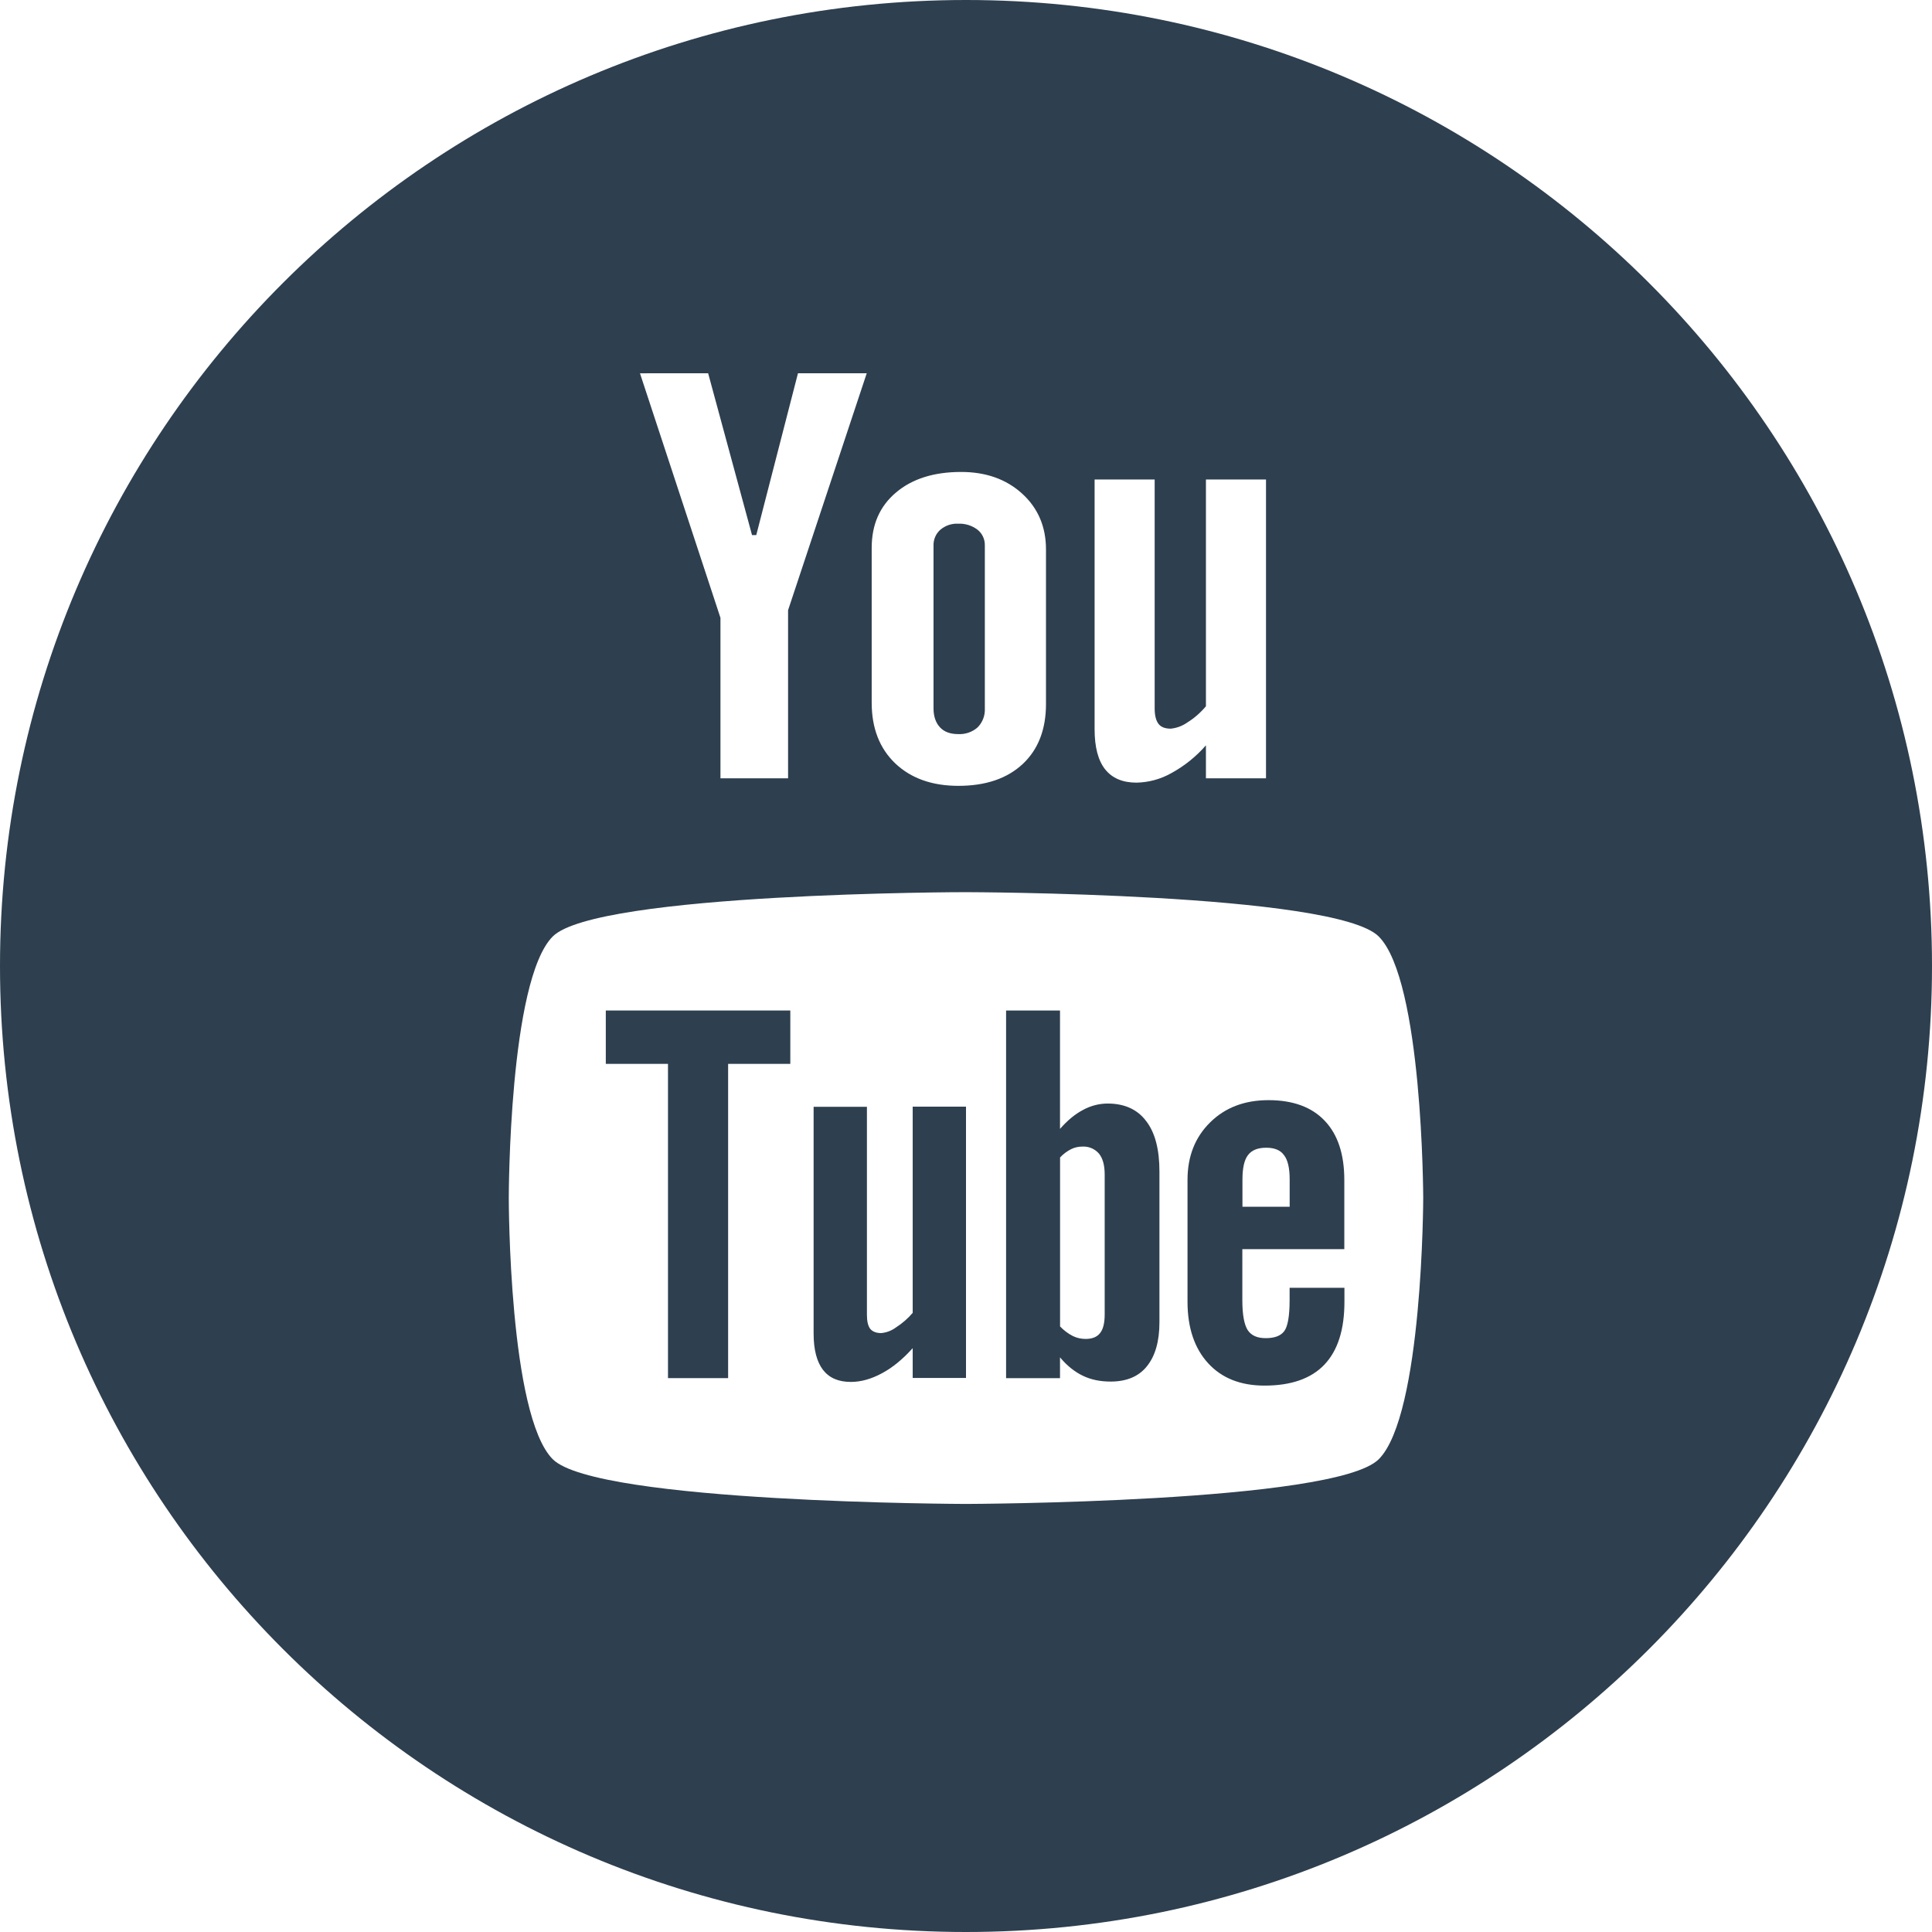
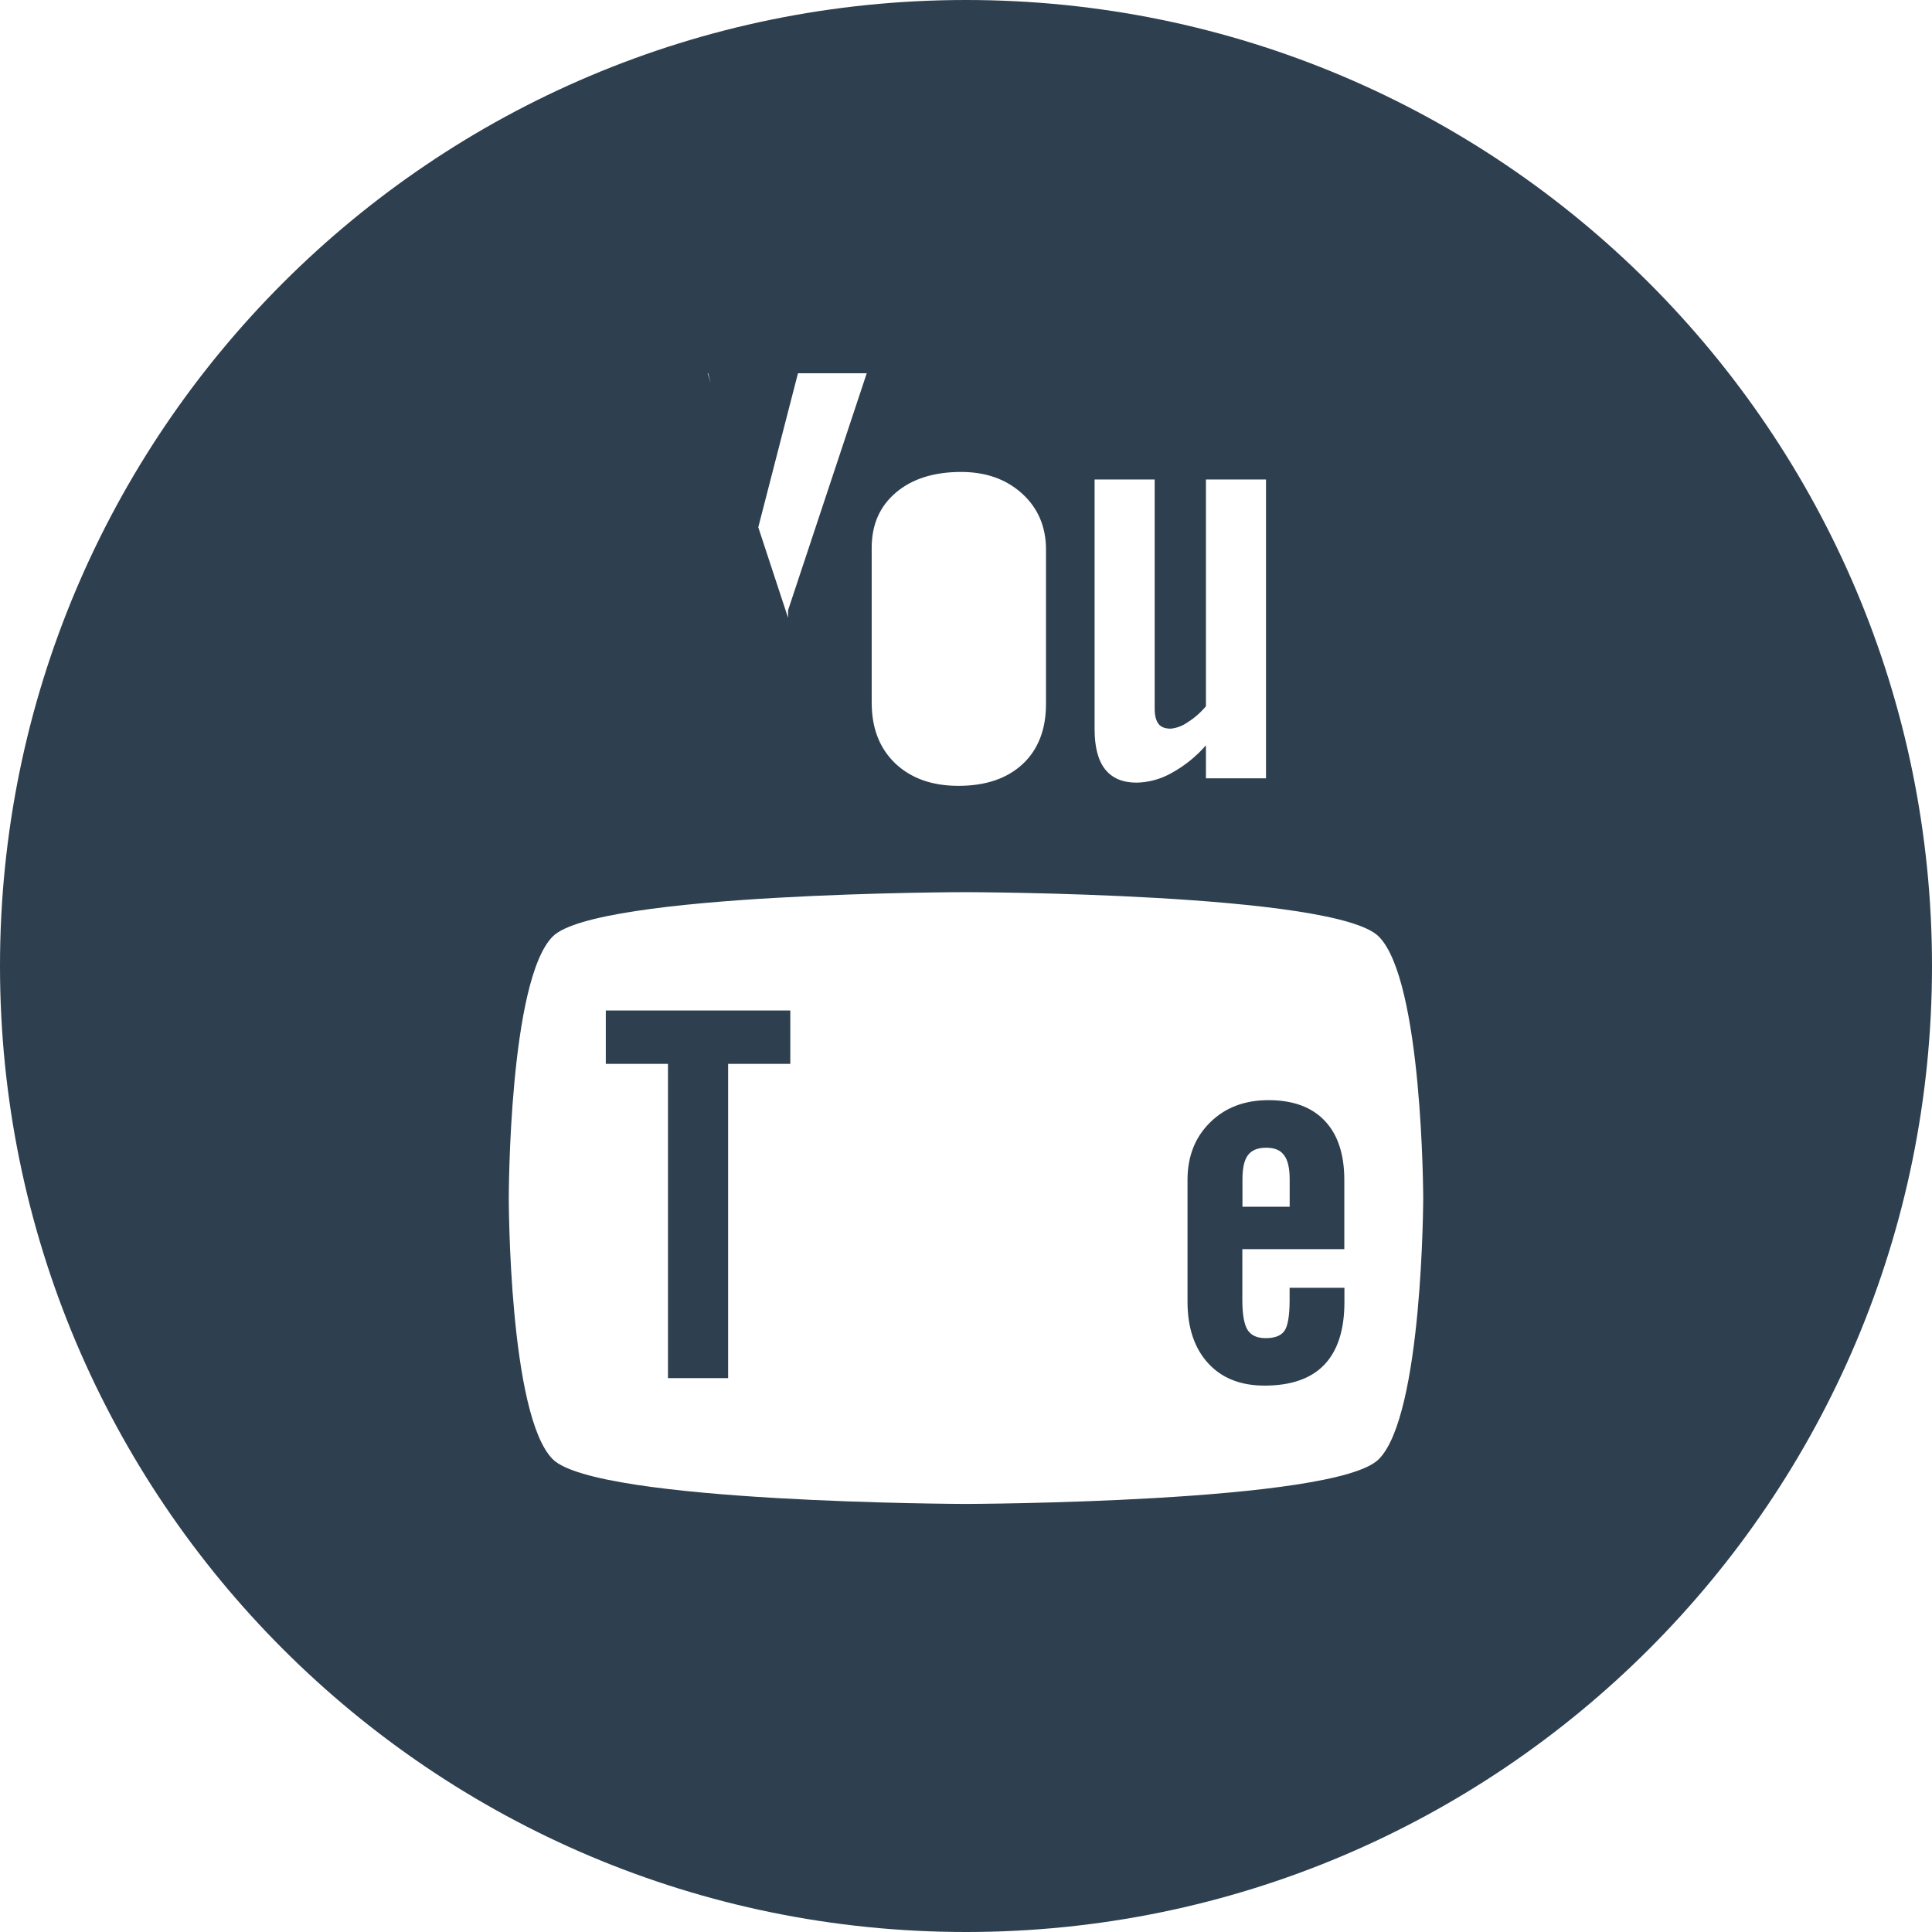
<svg xmlns="http://www.w3.org/2000/svg" height="32" viewBox="0 0 32 32" width="32">
  <g fill="#2e3f4f">
    <path d="m10.034 17.621h1.03v5.205h.996v-5.205h1.03v-.884h-3.056z" />
-     <path d="m15.117 21.745c-.079.093-.172.174-.275.24-.072.054-.158.087-.247.095-.082 0-.143-.024-.182-.071-.036-.048-.054-.124-.054-.231v-3.446h-.883v3.756c0 .268.053.467.155.601.105.135.257.2.462.2.165 0 .336-.047.514-.143.177-.094.346-.234.51-.416v.493h.883v-4.493h-.883zm3.227-3.467c-.143.001-.283.038-.408.107-.133.07-.258.175-.379.313v-1.961h-.893v6.09h.893v-.345c.115.138.242.239.377.304.135.066.288.097.462.097.262 0 .464-.083.6-.253.138-.17.208-.413.208-.731v-2.493c0-.368-.072-.648-.222-.84-.145-.192-.358-.288-.638-.288zm-.047 3.495c0 .145-.027.247-.078.309-.051.064-.13.095-.238.095-.074 0-.147-.016-.213-.049-.078-.04-.149-.094-.21-.158v-2.799c.052-.056.114-.102.182-.137.058-.029.122-.043.187-.043.105-.006.207.037.276.117.063.078.094.194.094.345zm-2.425-9.614c.117.006.233-.034.321-.112.082-.083.125-.197.119-.313v-2.698c.003-.102-.042-.2-.122-.263-.091-.069-.204-.104-.318-.099-.108-.006-.213.03-.296.099-.075.066-.117.163-.114.263v2.696c0 .135.037.239.107.315.07.075.17.112.303.112z" />
-     <path d="m16 0c-8.836 0-16 7.163-16 16s7.164 16 16 16 16-7.164 16-16-7.164-16-16-16zm2.132 7.942h.993v3.794c0 .117.023.202.064.254.04.053.109.079.202.079.1-.01.195-.046.277-.104.111-.069.214-.158.306-.267v-3.756h.995v4.949h-.995v-.546c-.162.186-.356.342-.572.46-.177.1-.375.154-.578.158-.231 0-.403-.074-.52-.221-.116-.147-.174-.368-.174-.664v-4.136zm-3.694 1.132c0-.384.133-.689.402-.916.267-.227.628-.341 1.079-.341.411 0 .749.12 1.012.36.262.239.394.548.394.925v2.557c0 .423-.129.755-.386.996-.26.241-.613.361-1.066.361-.434 0-.783-.124-1.045-.372-.26-.249-.39-.584-.39-1.004zm-2.709-2.892.727 2.681h.07l.691-2.681h1.139l-1.303 3.925v2.784h-1.12v-2.658l-1.333-4.05c-.001-.001 1.129-.001 1.129-.001zm11.107 17.988c-.726.724-6.839.74-6.839.74s-6.114-.015-6.841-.74c-.728-.727-.729-4.303-.729-4.33 0-.021.002-3.604.729-4.33.728-.725 6.841-.734 6.841-.733 0 0 6.114.009 6.839.734.728.727.737 4.309.737 4.33 0-.001-.006 3.6-.737 4.329z" />
+     <path d="m16 0c-8.836 0-16 7.163-16 16s7.164 16 16 16 16-7.164 16-16-7.164-16-16-16zm2.132 7.942h.993v3.794c0 .117.023.202.064.254.04.053.109.079.202.079.1-.01.195-.046.277-.104.111-.069.214-.158.306-.267v-3.756h.995v4.949h-.995v-.546c-.162.186-.356.342-.572.46-.177.1-.375.154-.578.158-.231 0-.403-.074-.52-.221-.116-.147-.174-.368-.174-.664v-4.136zm-3.694 1.132c0-.384.133-.689.402-.916.267-.227.628-.341 1.079-.341.411 0 .749.12 1.012.36.262.239.394.548.394.925v2.557c0 .423-.129.755-.386.996-.26.241-.613.361-1.066.361-.434 0-.783-.124-1.045-.372-.26-.249-.39-.584-.39-1.004zm-2.709-2.892.727 2.681h.07l.691-2.681h1.139l-1.303 3.925v2.784v-2.658l-1.333-4.05c-.001-.001 1.129-.001 1.129-.001zm11.107 17.988c-.726.724-6.839.74-6.839.74s-6.114-.015-6.841-.74c-.728-.727-.729-4.303-.729-4.33 0-.021.002-3.604.729-4.33.728-.725 6.841-.734 6.841-.733 0 0 6.114.009 6.839.734.728.727.737 4.309.737 4.33 0-.001-.006 3.6-.737 4.329z" />
    <path d="m21.011 18.222c-.396 0-.718.122-.967.368-.25.246-.375.563-.375.953v2.017c0 .434.116.773.342 1.02.227.248.54.37.934.37.44 0 .771-.116.991-.347.223-.235.332-.581.332-1.043v-.23h-.908v.205c0 .265-.031.436-.089.513-.058.078-.16.116-.307.116-.142 0-.24-.044-.3-.136-.057-.092-.087-.256-.087-.493v-.845h1.689v-1.146c0-.426-.108-.753-.324-.98-.215-.228-.527-.342-.931-.342zm.349 1.766h-.781v-.453c0-.188.03-.323.091-.402.062-.084.163-.123.304-.123.134 0 .234.039.293.123.063.079.094.214.094.402v.453z" />
  </g>
</svg>